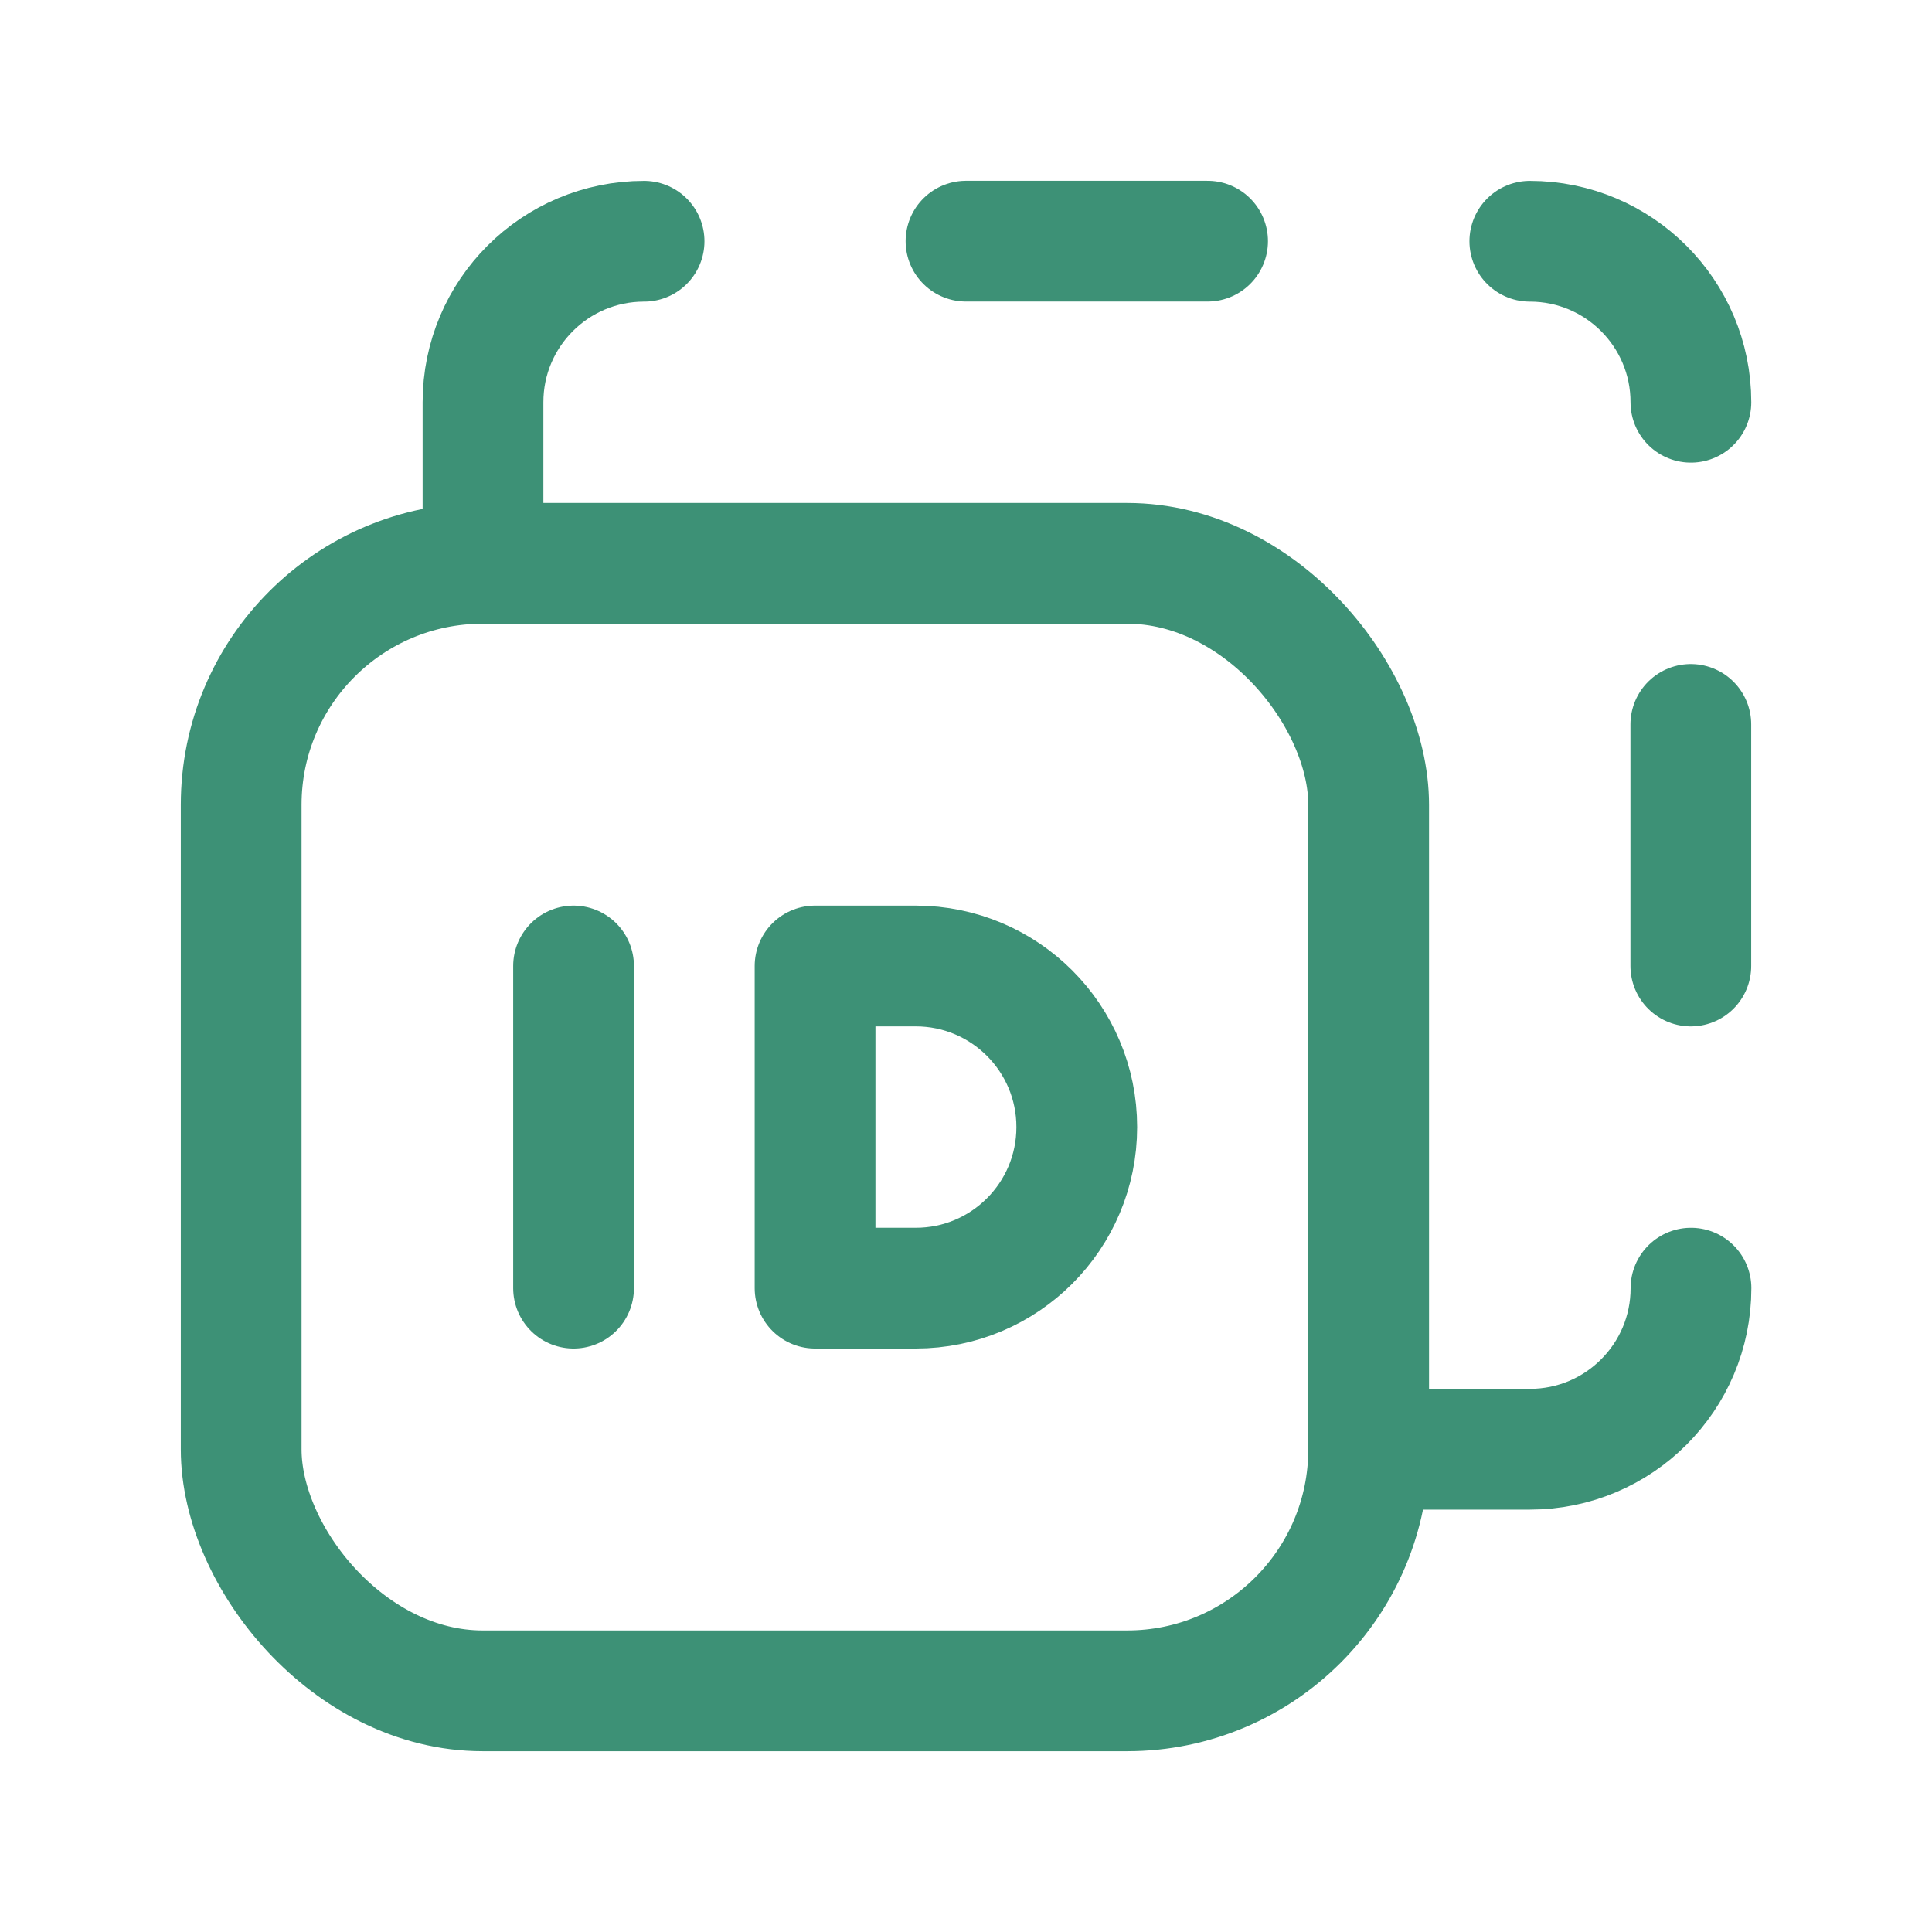
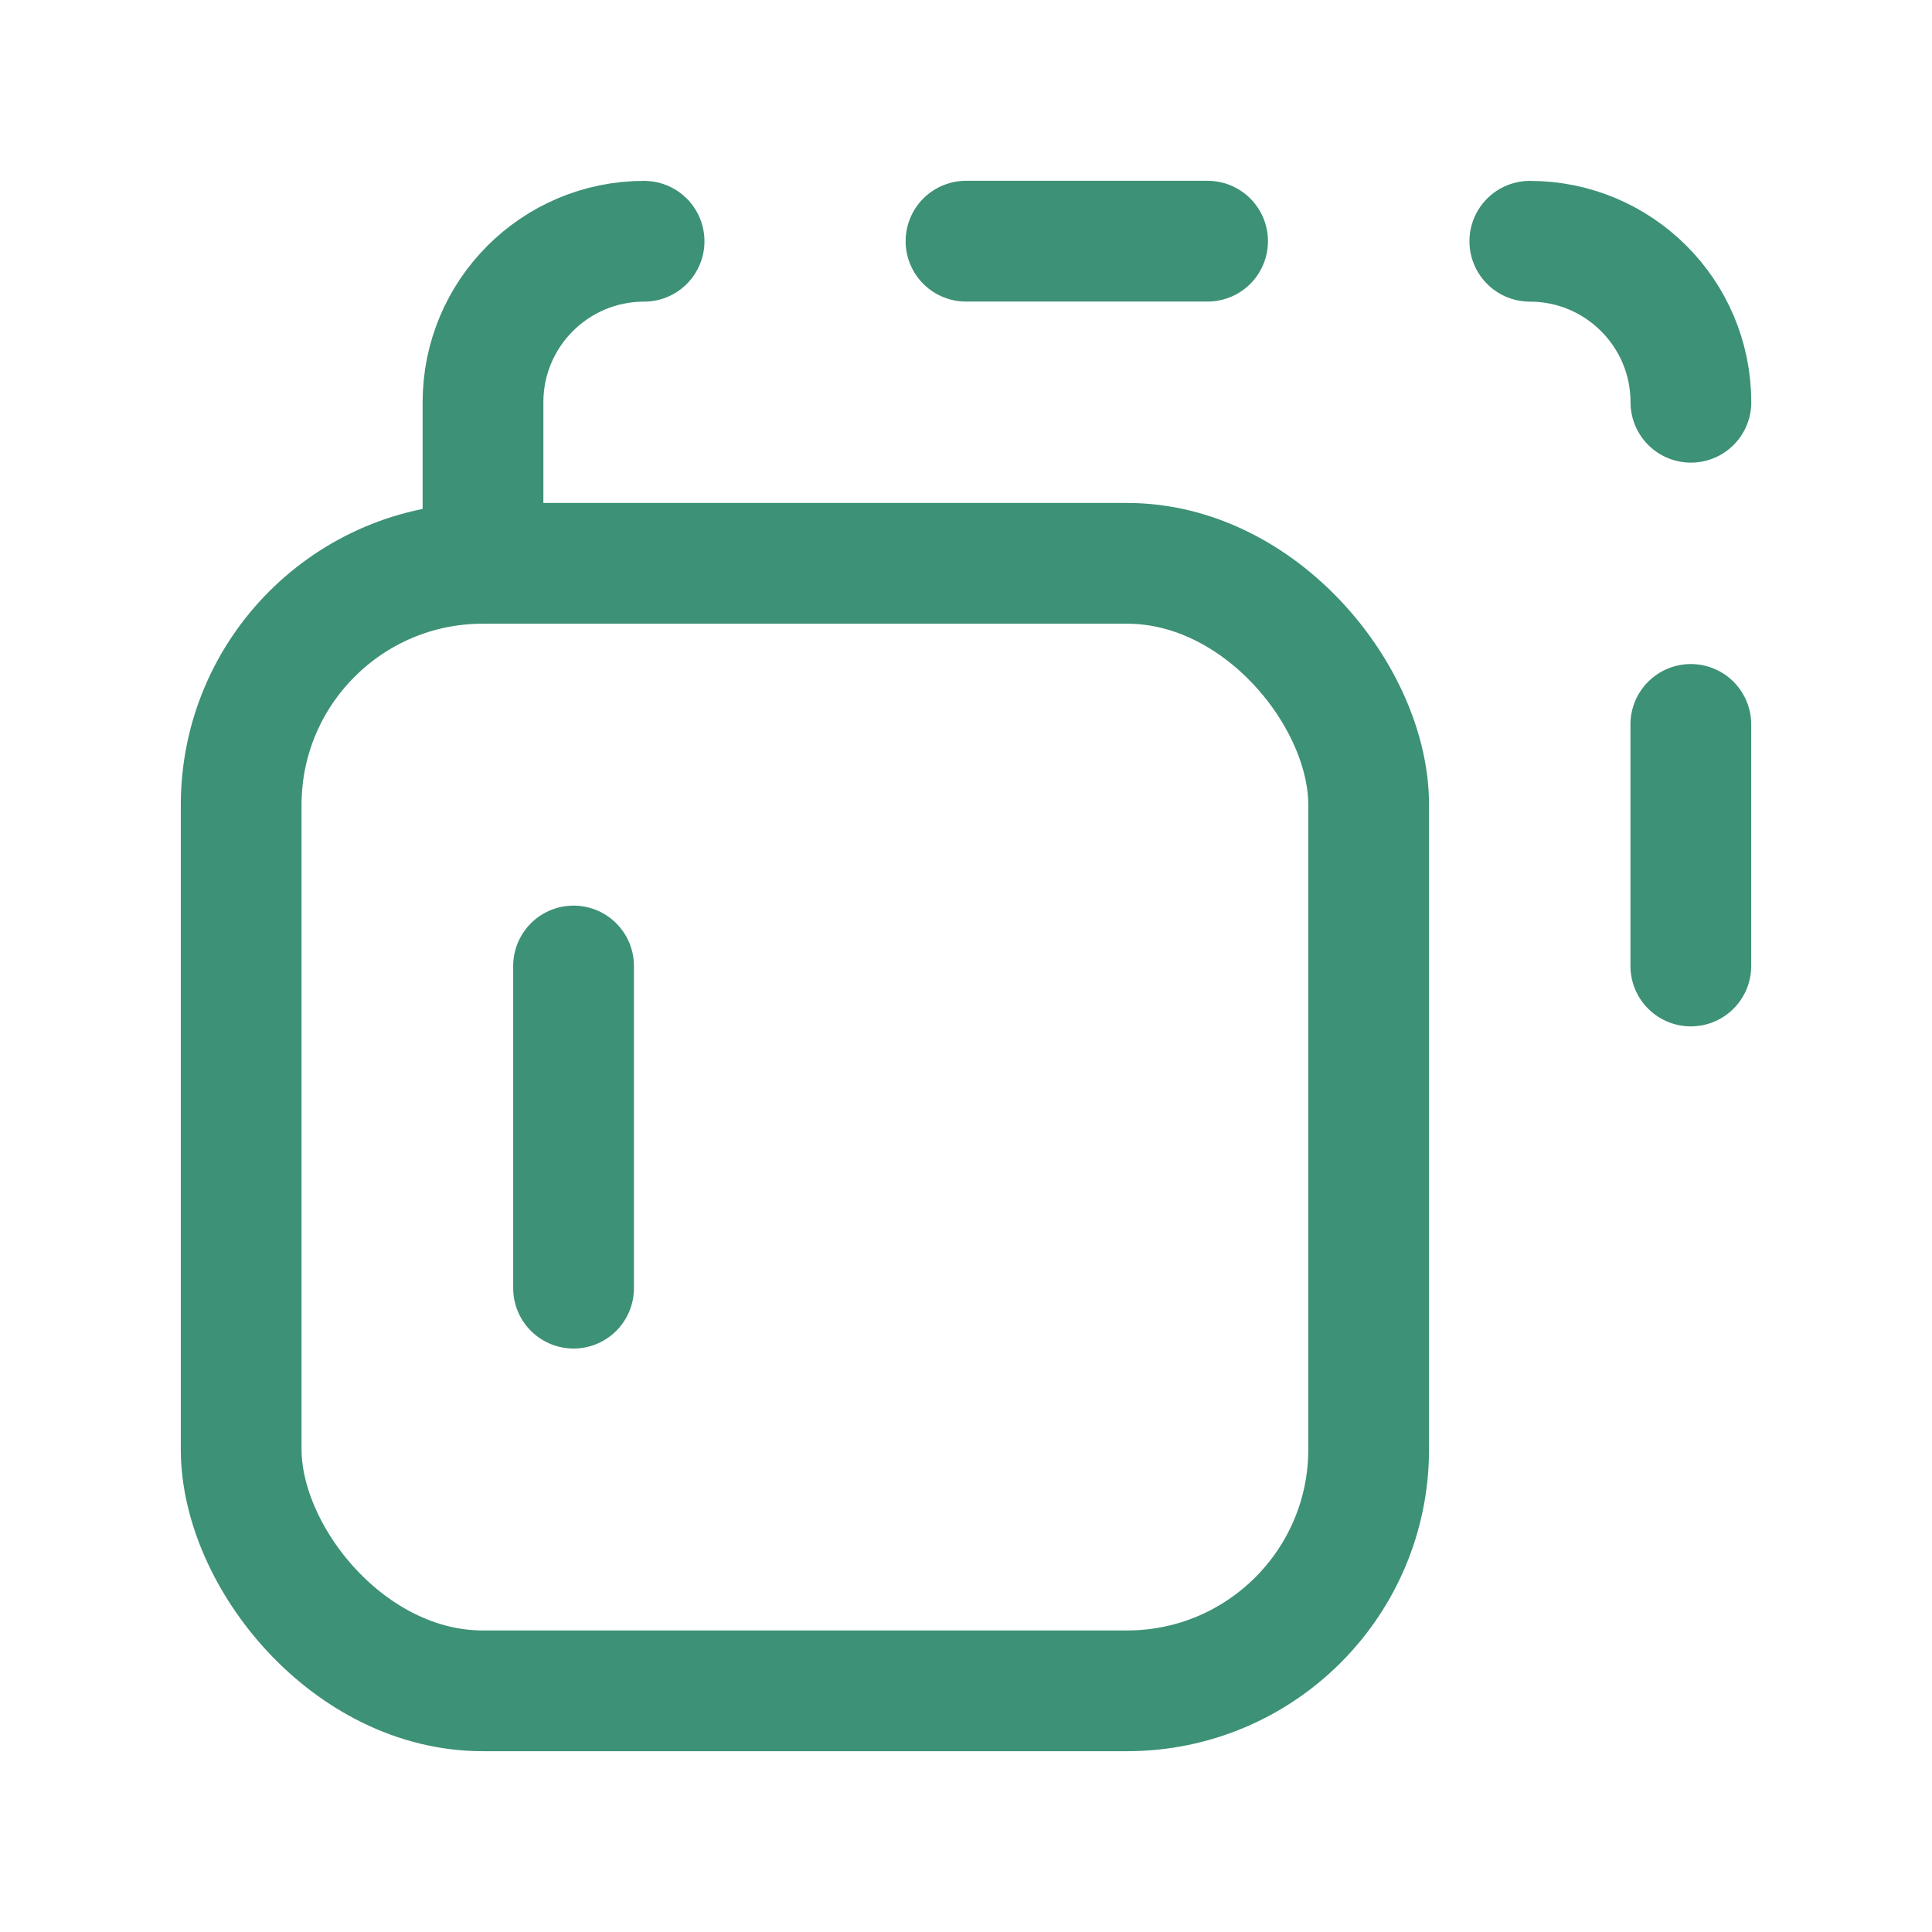
<svg xmlns="http://www.w3.org/2000/svg" width="24" height="24" viewBox="0 0 24 24" fill="none">
  <path d="M8.001 2.997C6.896 2.997 6 3.892 6 4.997V6.998" stroke="#3D9176" stroke-width="1.5" stroke-linecap="round" stroke-linejoin="round" />
  <path d="M21.005 4.997C21.005 3.892 20.109 2.997 19.004 2.997" stroke="#3D9176" stroke-width="1.5" stroke-linecap="round" stroke-linejoin="round" />
-   <path d="M17.004 18.003H19.005C20.11 18.003 21.006 17.107 21.006 16.002" stroke="#3D9176" stroke-width="1.5" stroke-linecap="round" stroke-linejoin="round" />
  <path d="M21.004 12V8.999" stroke="#3D9176" stroke-width="1.5" stroke-linecap="round" stroke-linejoin="round" />
  <path d="M15.001 2.996H12" stroke="#3D9176" stroke-width="1.5" stroke-linecap="round" stroke-linejoin="round" />
  <rect x="2.996" y="6.998" width="14.006" height="14.006" rx="3" stroke="#3D9176" stroke-width="1.5" stroke-linecap="round" stroke-linejoin="round" />
  <path d="M7.125 12V16.002" stroke="#3D9176" stroke-width="1.5" stroke-linecap="round" stroke-linejoin="round" />
-   <path fill-rule="evenodd" clip-rule="evenodd" d="M10.125 16.002V12H11.376C12.481 12 13.376 12.896 13.376 14.001V14.001C13.376 15.106 12.481 16.002 11.376 16.002H10.125Z" stroke="#3D9176" stroke-width="1.5" stroke-linecap="round" stroke-linejoin="round" />
</svg>